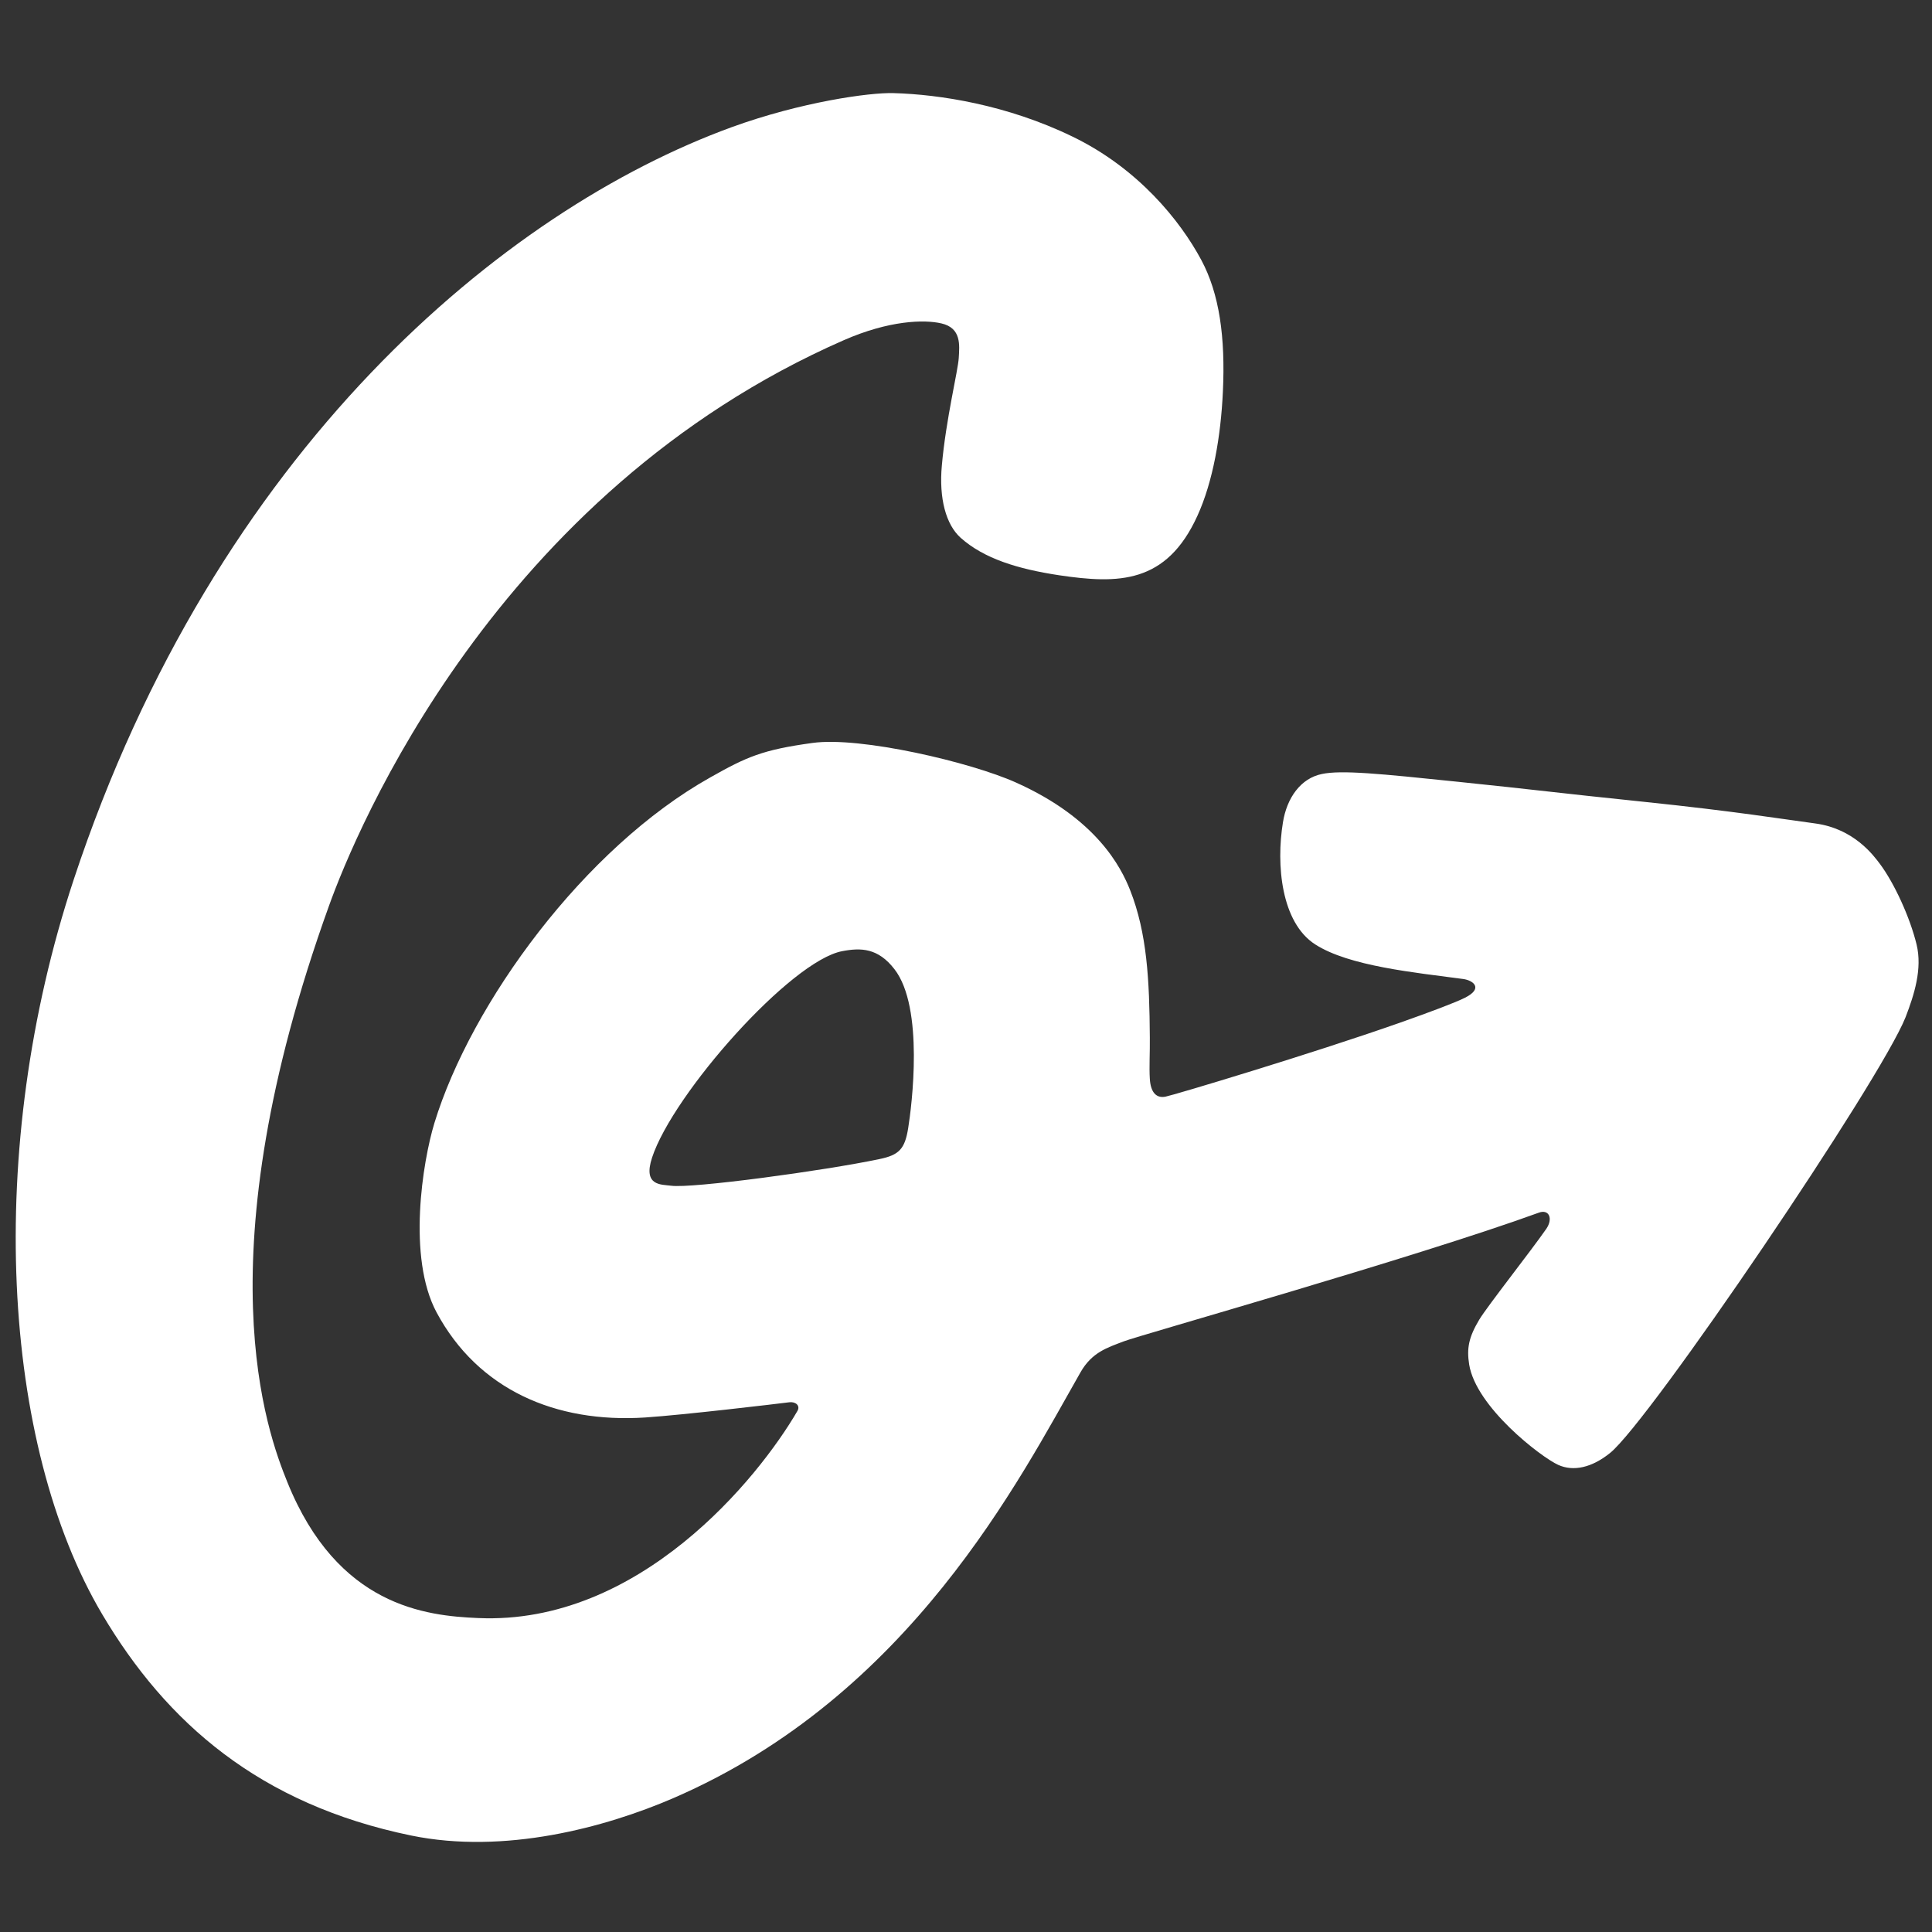
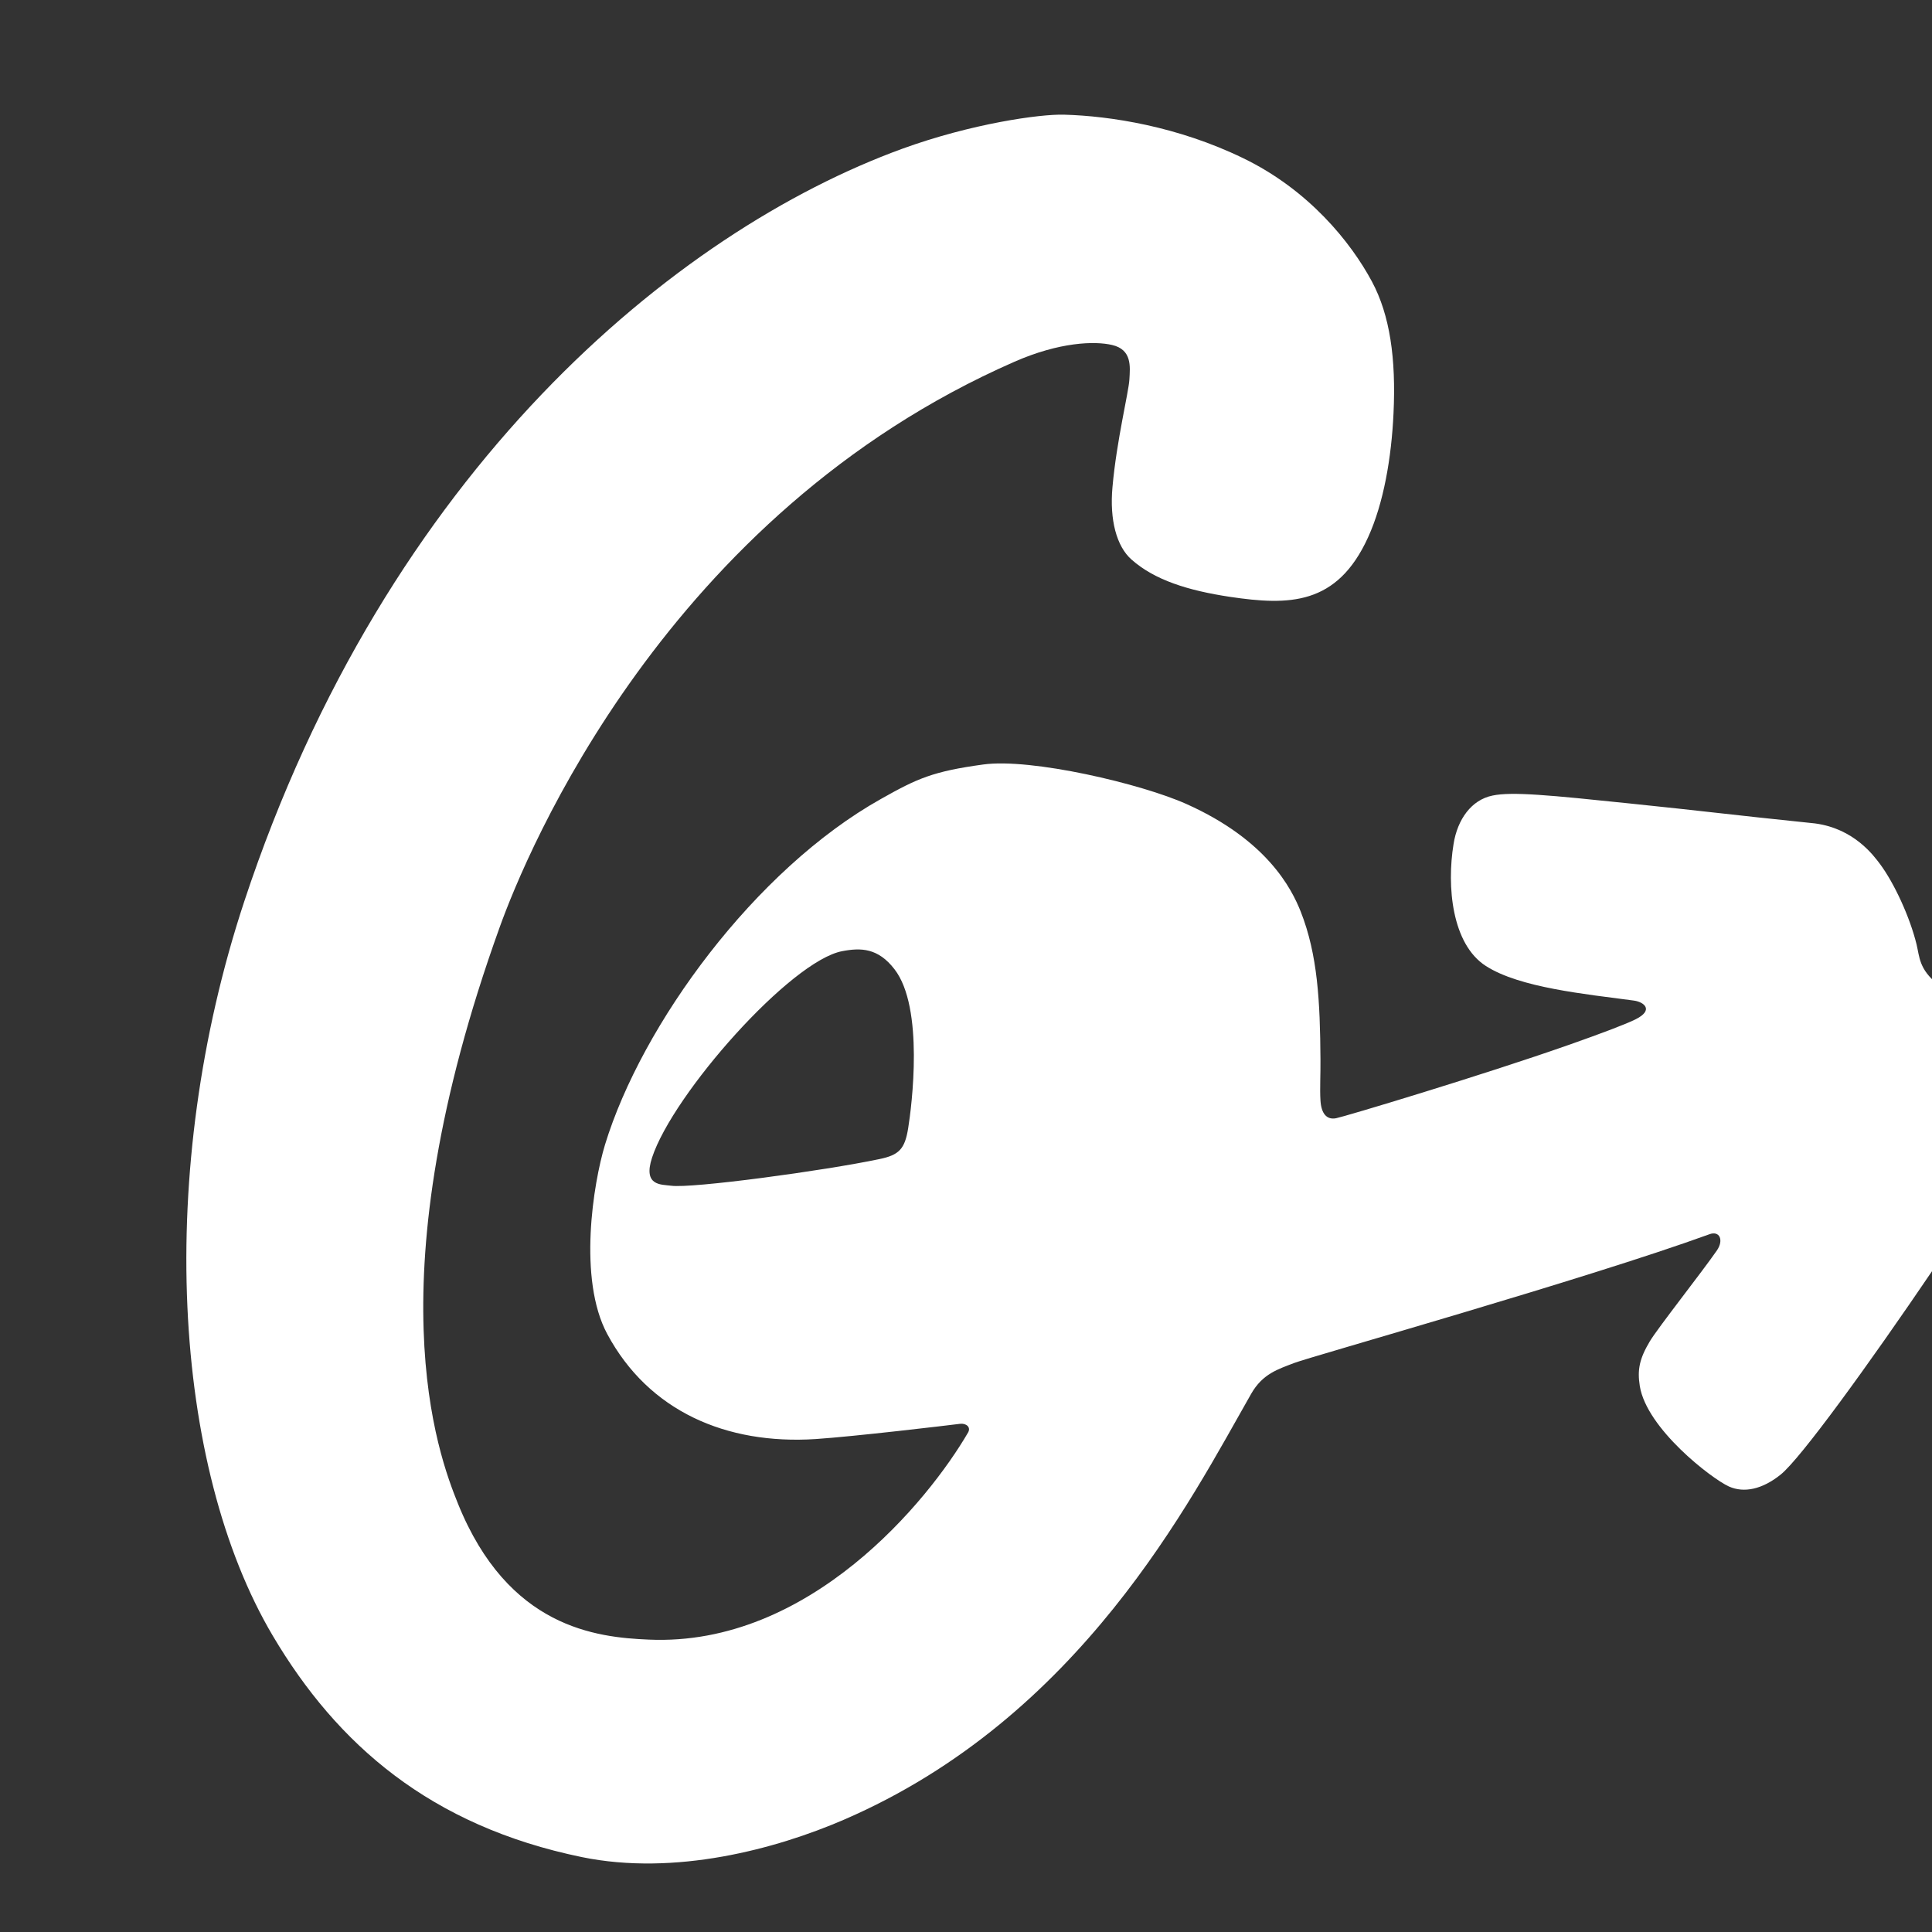
<svg xmlns="http://www.w3.org/2000/svg" version="1.1" id="Layer_1" x="0px" y="0px" viewBox="116.6 1479.9 1039.4 1039.4" enable-background="new 116.6 1479.9 1039.4 1039.4" xml:space="preserve">
  <rect x="116.6" y="1479.9" width="1039.4" height="1039.4" fill="#333333" stroke="none" />
-   <path fill="#FFFFFF" d="M1147.7,1988c-3.6-14.8-12.1-33.1-19.7-43.3c-3.4-4.5-13.9-19-34.9-21.8c-16.5-2.2-43.6-6.6-91.8-11.6  c-49.3-5.1-57.6-6.4-100.3-10.8c-42.4-4.4-62.7-6.4-73.2-4.2c-11.4,2.3-18.9,12.8-21,26.1c-3.7,22.6-1,53.8,17.4,65.6  c18.2,11.7,53.5,15.1,79.6,18.6c5.3,0.7,11.1,5,0.9,10.1c-5.2,2.6-18.5,7.6-35.2,13.5l0,0c-0.1,0-0.2,0.1-0.3,0.1  c-46.9,16.5-121.3,38.8-125.6,39.6c-5.1,1-8-2.6-8.4-9.6c-0.4-6.2,0.1-14.3,0-22.2c-0.2-31-1.5-56.2-10.6-79.3  c-4.9-12.4-18.1-38.5-61.4-57.9c-24.2-10.9-83.7-24.9-109.5-21.3c-27,3.7-35.4,7.5-54.9,18.5c-67.8,38-128.7,121.3-148.5,186  c-6.3,20.7-14.7,72.3,1.2,101.9c22.3,41.5,64,59.6,112.1,56.5c21-1.4,70.6-7.3,77.7-8.2c3.3-0.4,6,1.8,4.3,4.7  c-21.1,36.3-85.1,115.2-171.7,111.4c-28.3-1.2-75.7-6.3-102.7-73.1c-10.7-26.5-46.1-119.9,22.4-310.1  c14.5-40.4,89.6-222.2,277-304.3c24.2-10.6,43.1-11.2,52.5-9c10.8,2.5,9.7,11.7,9.3,18.6c-0.4,6.9-6.9,32.9-9.1,57.9  c-1.6,17.6,2.2,31.8,10.2,38.9c12.5,11.1,30.5,16.7,53,20.1c31.7,4.7,57.6,4.7,74.3-32c8.4-18.4,12.6-42.9,13.7-66.7  c1.4-29.4-1.9-52.8-11.6-70.9c-11.3-21.1-34-49.4-69.5-66.5c-35.1-17-71.2-22.6-96.1-23.3c-12.9-0.4-49.8,4.8-87,18.3  c-122.4,44.6-277.5,173.2-354.1,405c-48,145.3-38.7,303.8,15.4,395.1c34.6,58.4,84.7,102.2,166.2,119c50.2,10.3,104.4-4.3,141-20.1  c127.5-55.1,186.4-171.8,219.1-229.1c6.2-10.9,14.6-13.3,23.1-16.6c8.4-3.3,157-45.1,223.5-69.3c5.4-2,7.8,3.1,4,8.7  c-8.1,11.7-31.7,41.6-36.1,48.9c-5.6,9.4-6.8,15.3-5.4,24.1c3.7,22.9,38.5,49.7,47.9,54c8.2,3.7,18.1,1.5,27.9-6.4  c21.2-17,145.5-200.4,159-234.5C1146.4,2015.1,1150.9,2001.2,1147.7,1988z M605.2,2086.8c-1.8,11.2-4.8,14.5-15.6,16.7  c-29.4,6.2-100.9,15.9-112,14.3c-5.3-0.7-15.2,0.2-10.2-15.1c11.3-34.4,74.7-106,102.4-111.1c10-1.9,19.2-1.7,28,9.7  C613.9,2022,607.1,2075,605.2,2086.8z" />
+   <path fill="#FFFFFF" d="M1147.7,1988c-3.6-14.8-12.1-33.1-19.7-43.3c-3.4-4.5-13.9-19-34.9-21.8c-49.3-5.1-57.6-6.4-100.3-10.8c-42.4-4.4-62.7-6.4-73.2-4.2c-11.4,2.3-18.9,12.8-21,26.1c-3.7,22.6-1,53.8,17.4,65.6  c18.2,11.7,53.5,15.1,79.6,18.6c5.3,0.7,11.1,5,0.9,10.1c-5.2,2.6-18.5,7.6-35.2,13.5l0,0c-0.1,0-0.2,0.1-0.3,0.1  c-46.9,16.5-121.3,38.8-125.6,39.6c-5.1,1-8-2.6-8.4-9.6c-0.4-6.2,0.1-14.3,0-22.2c-0.2-31-1.5-56.2-10.6-79.3  c-4.9-12.4-18.1-38.5-61.4-57.9c-24.2-10.9-83.7-24.9-109.5-21.3c-27,3.7-35.4,7.5-54.9,18.5c-67.8,38-128.7,121.3-148.5,186  c-6.3,20.7-14.7,72.3,1.2,101.9c22.3,41.5,64,59.6,112.1,56.5c21-1.4,70.6-7.3,77.7-8.2c3.3-0.4,6,1.8,4.3,4.7  c-21.1,36.3-85.1,115.2-171.7,111.4c-28.3-1.2-75.7-6.3-102.7-73.1c-10.7-26.5-46.1-119.9,22.4-310.1  c14.5-40.4,89.6-222.2,277-304.3c24.2-10.6,43.1-11.2,52.5-9c10.8,2.5,9.7,11.7,9.3,18.6c-0.4,6.9-6.9,32.9-9.1,57.9  c-1.6,17.6,2.2,31.8,10.2,38.9c12.5,11.1,30.5,16.7,53,20.1c31.7,4.7,57.6,4.7,74.3-32c8.4-18.4,12.6-42.9,13.7-66.7  c1.4-29.4-1.9-52.8-11.6-70.9c-11.3-21.1-34-49.4-69.5-66.5c-35.1-17-71.2-22.6-96.1-23.3c-12.9-0.4-49.8,4.8-87,18.3  c-122.4,44.6-277.5,173.2-354.1,405c-48,145.3-38.7,303.8,15.4,395.1c34.6,58.4,84.7,102.2,166.2,119c50.2,10.3,104.4-4.3,141-20.1  c127.5-55.1,186.4-171.8,219.1-229.1c6.2-10.9,14.6-13.3,23.1-16.6c8.4-3.3,157-45.1,223.5-69.3c5.4-2,7.8,3.1,4,8.7  c-8.1,11.7-31.7,41.6-36.1,48.9c-5.6,9.4-6.8,15.3-5.4,24.1c3.7,22.9,38.5,49.7,47.9,54c8.2,3.7,18.1,1.5,27.9-6.4  c21.2-17,145.5-200.4,159-234.5C1146.4,2015.1,1150.9,2001.2,1147.7,1988z M605.2,2086.8c-1.8,11.2-4.8,14.5-15.6,16.7  c-29.4,6.2-100.9,15.9-112,14.3c-5.3-0.7-15.2,0.2-10.2-15.1c11.3-34.4,74.7-106,102.4-111.1c10-1.9,19.2-1.7,28,9.7  C613.9,2022,607.1,2075,605.2,2086.8z" />
</svg>